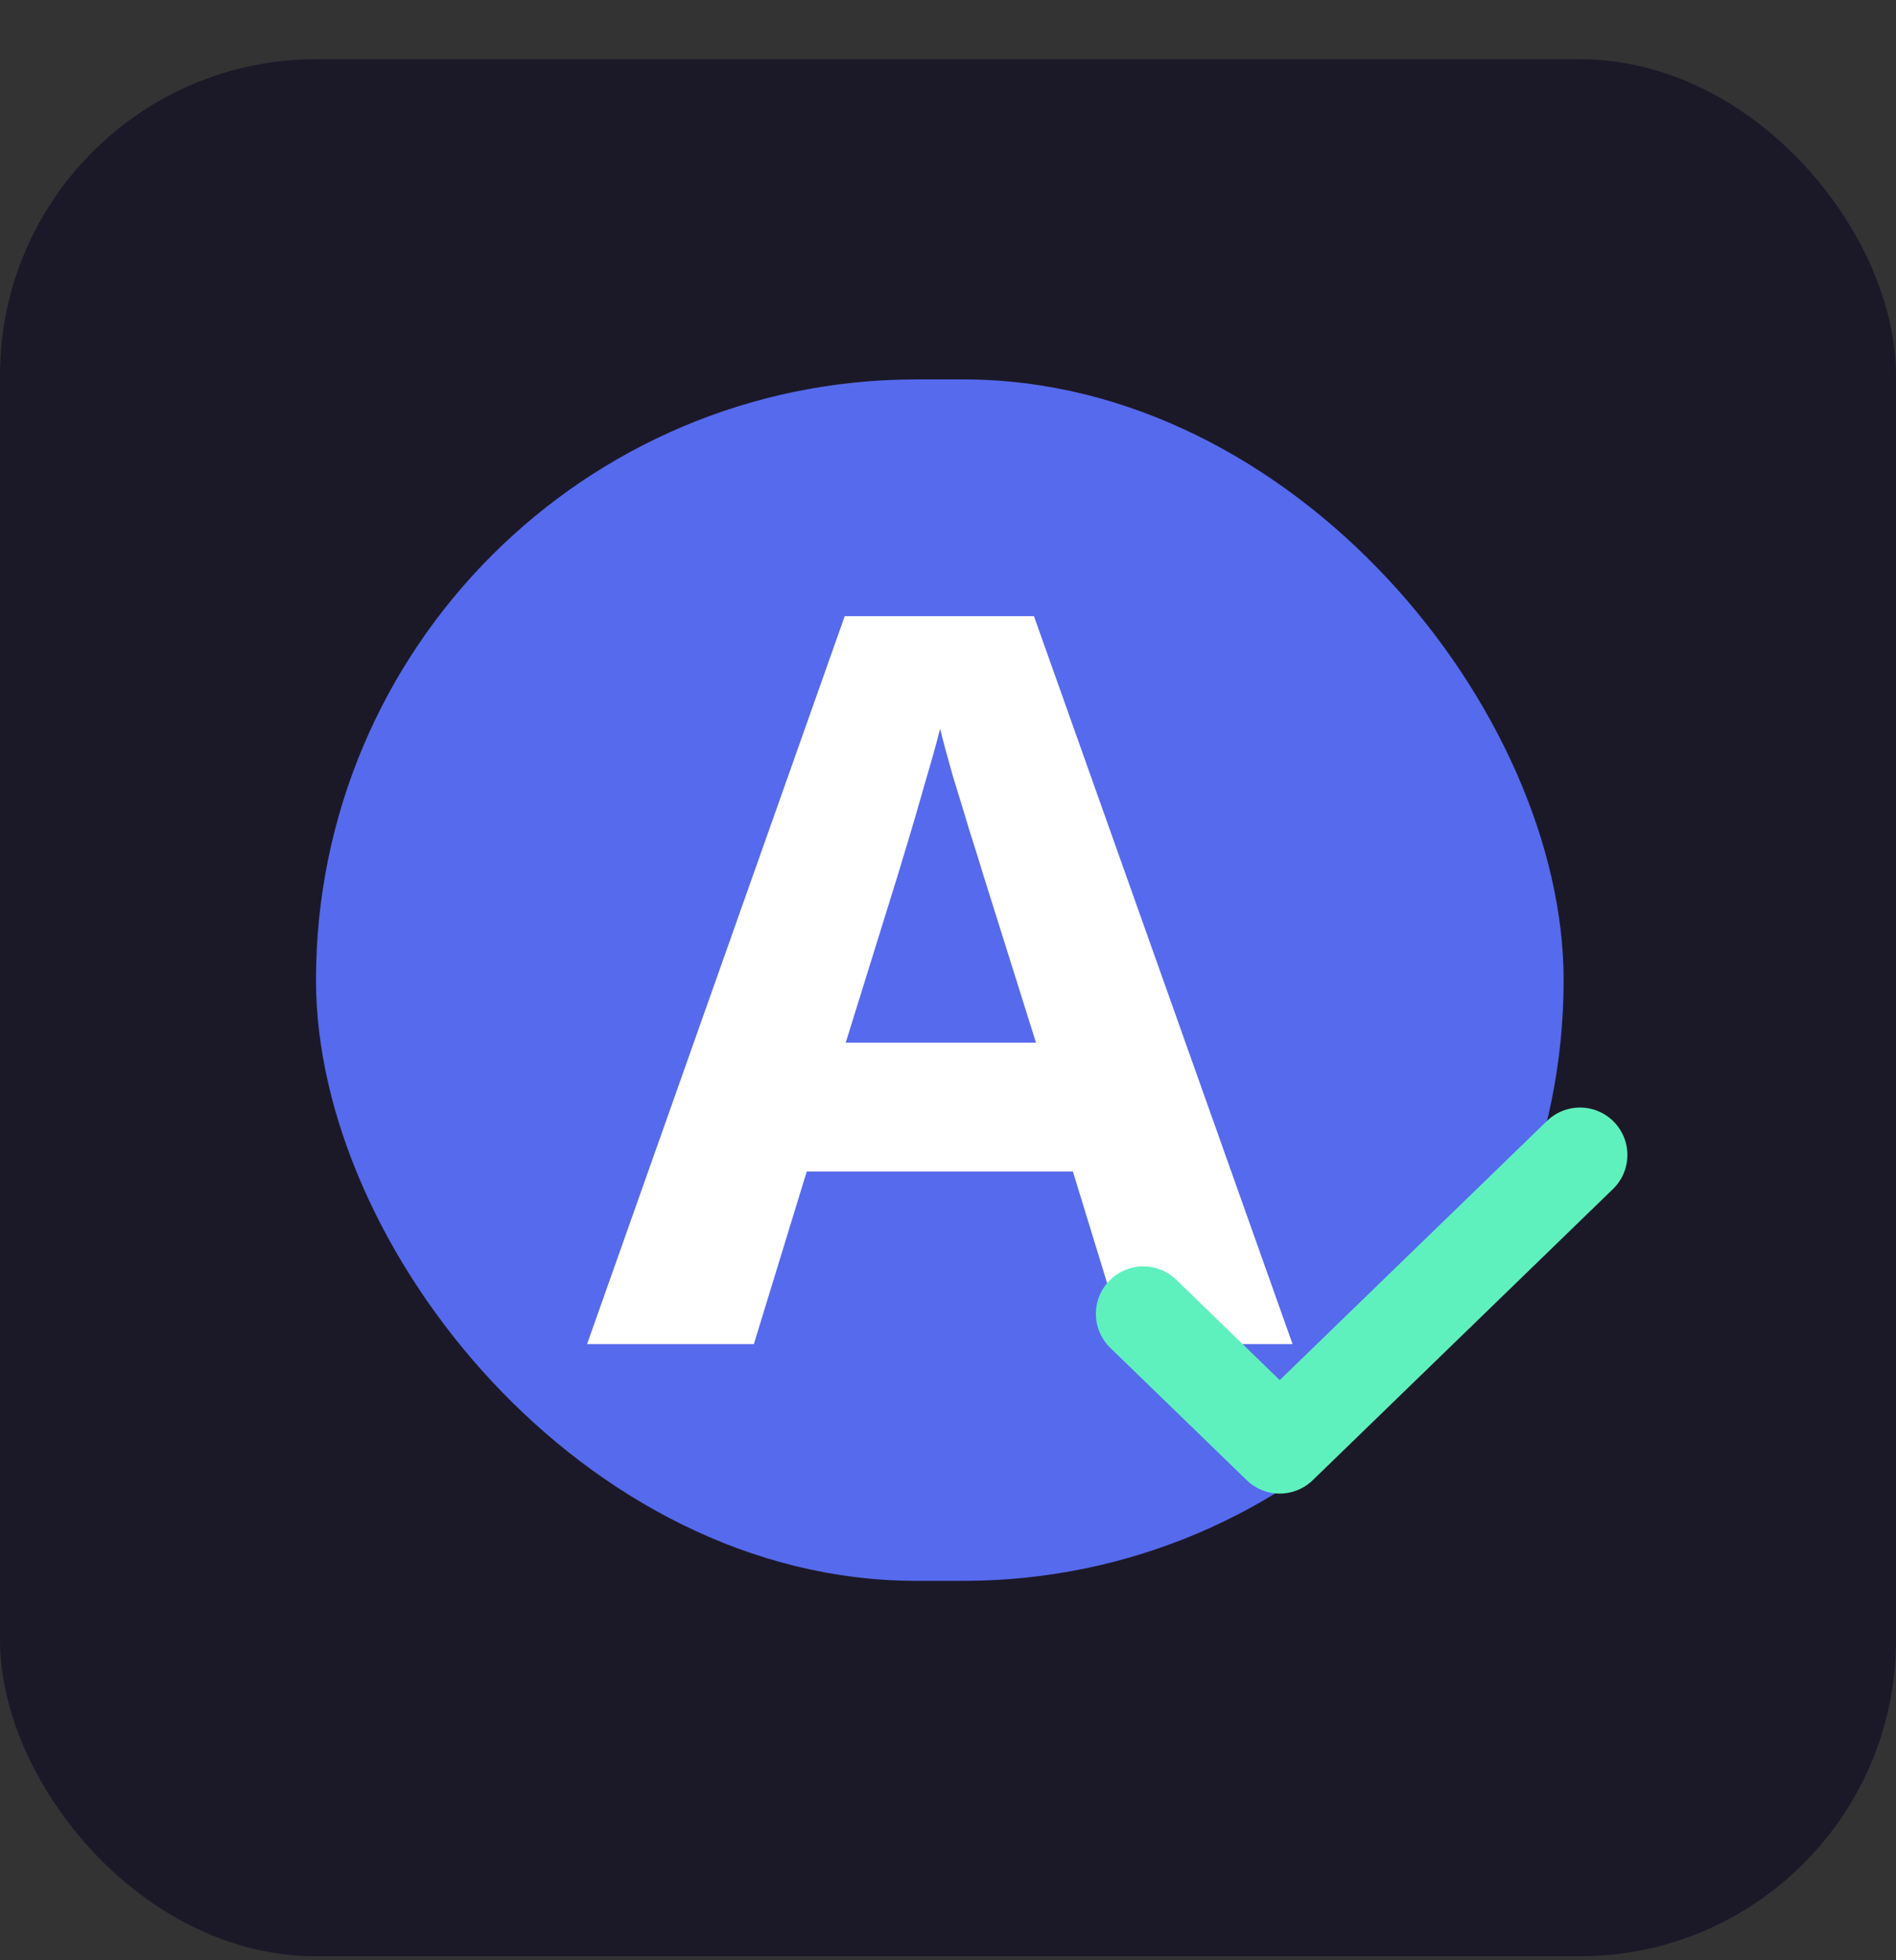
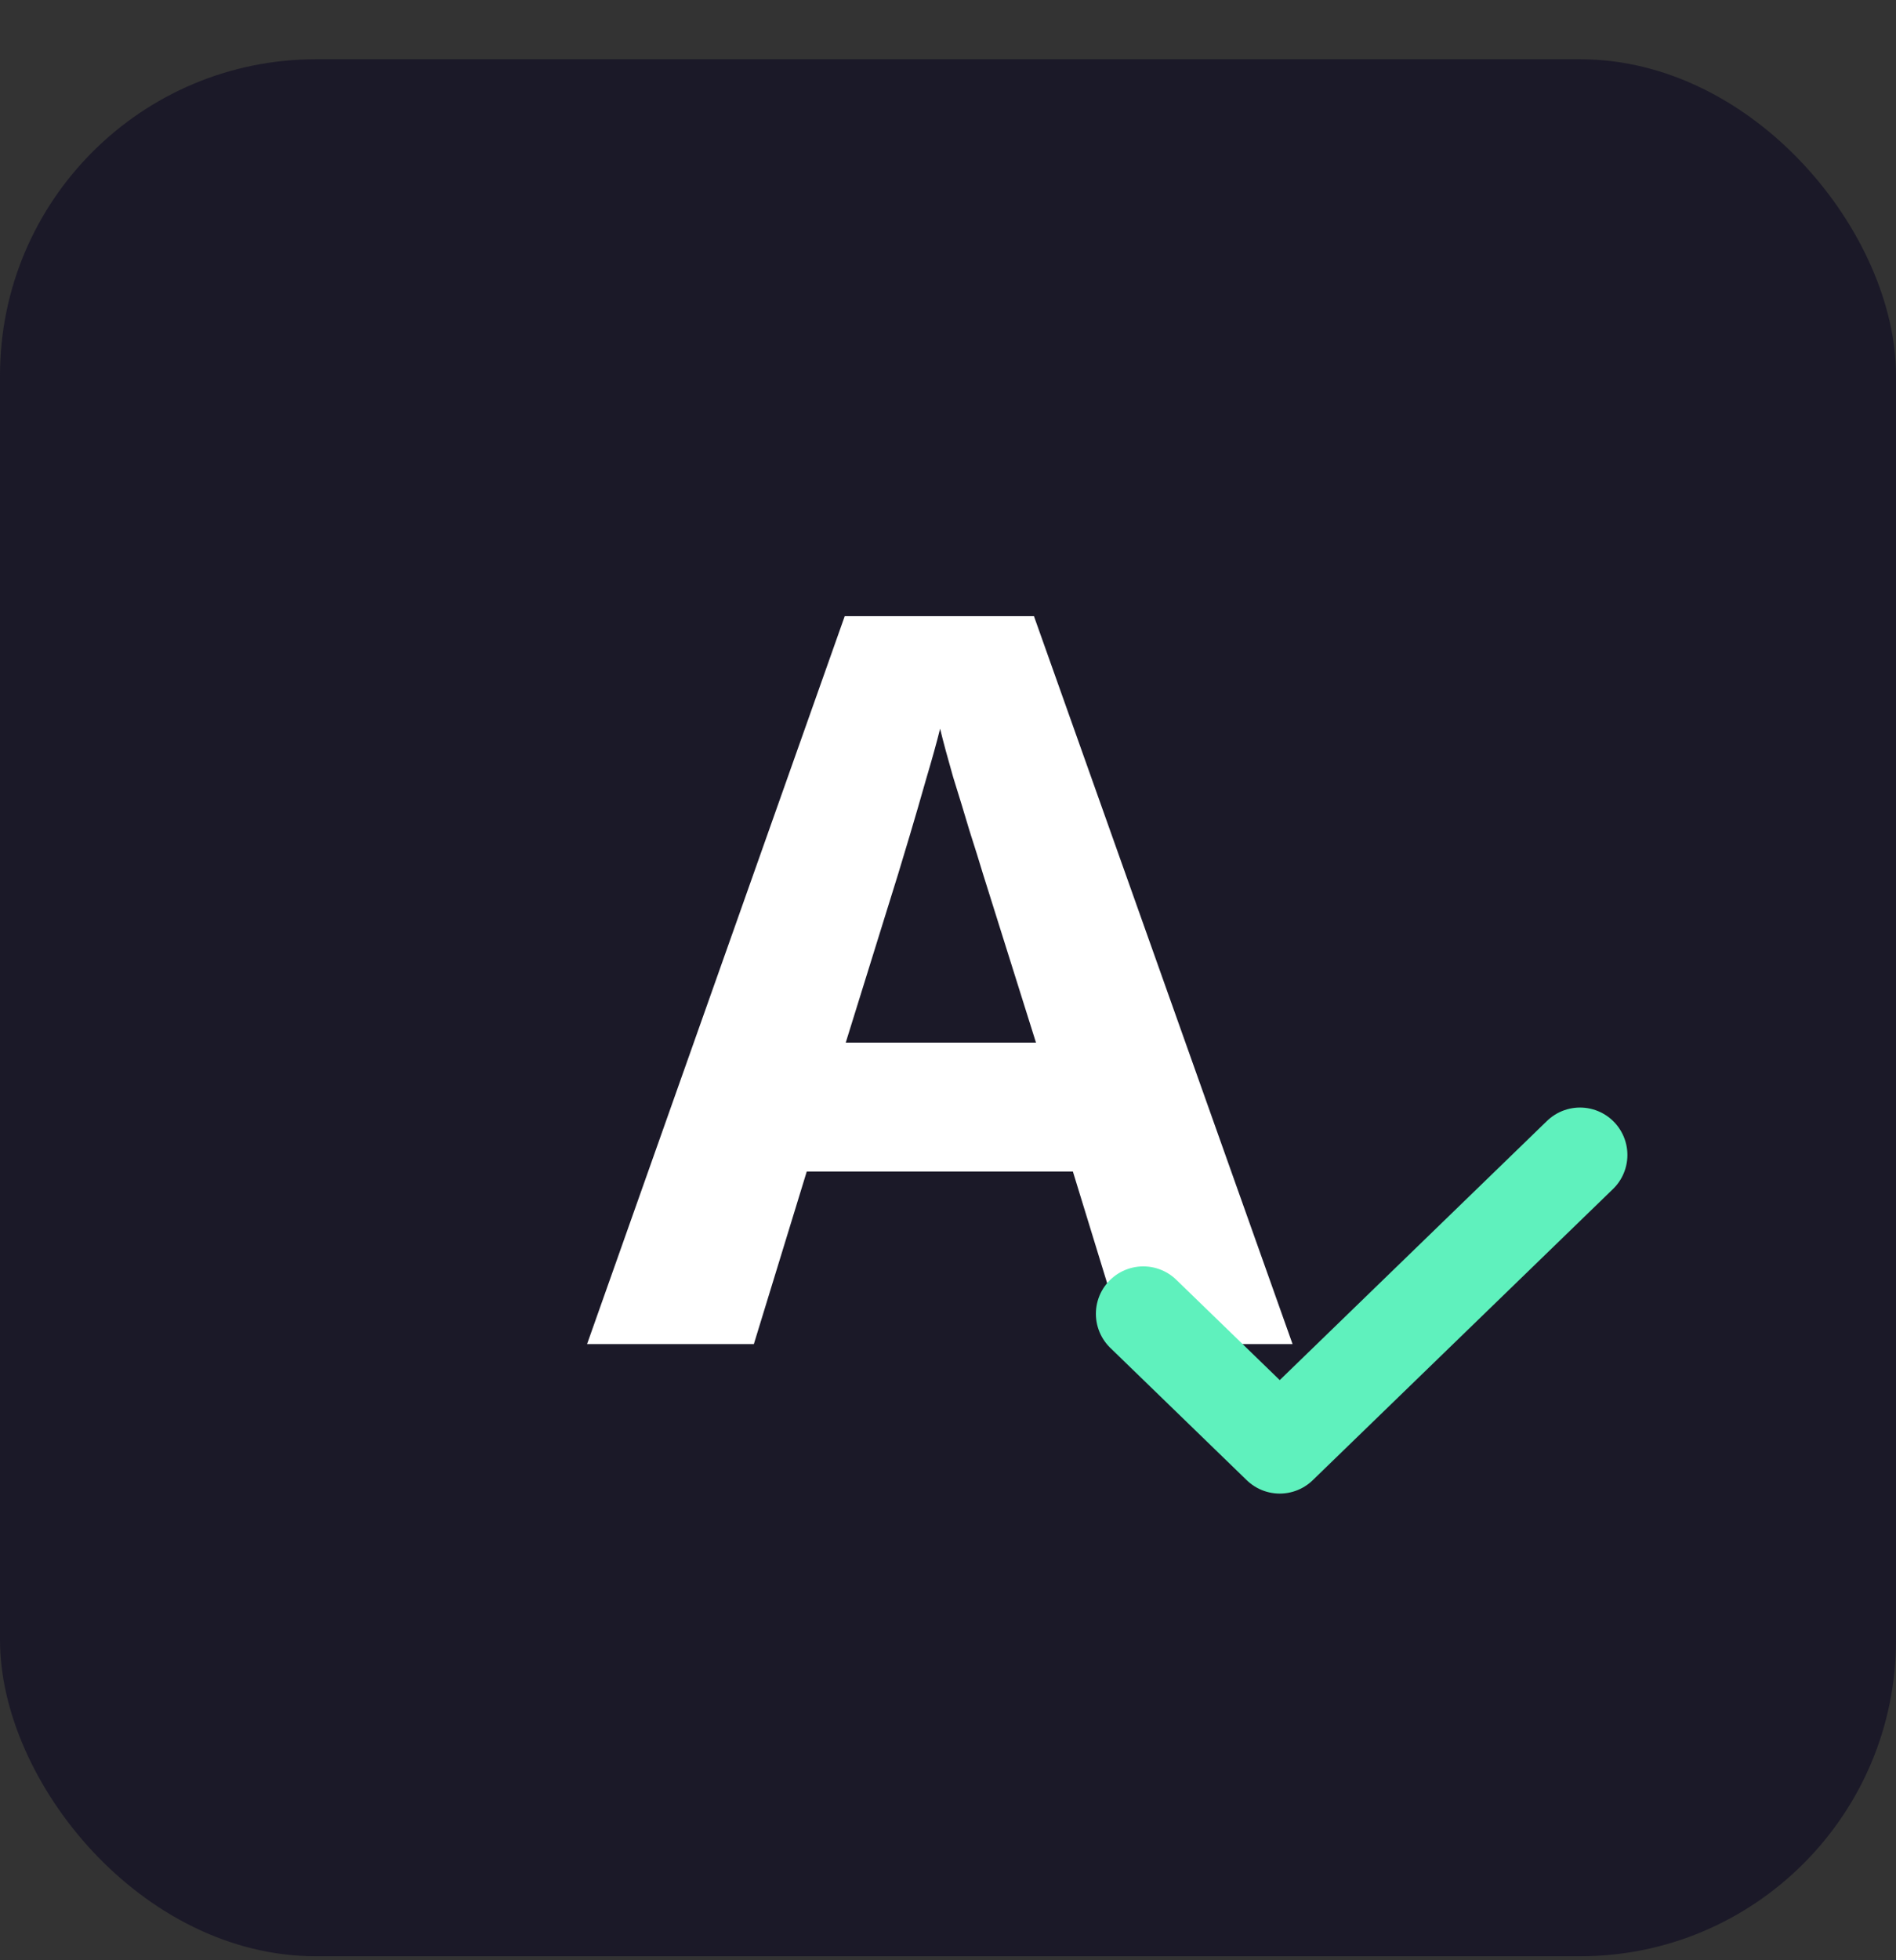
<svg xmlns="http://www.w3.org/2000/svg" width="30" height="31" viewBox="0 0 30 31" fill="none">
  <rect x="0" y="0" width="30" height="31" fill="#333333" stroke="none" />
  <rect y="0.937" width="30" height="30" rx="5" fill="#1B1928" />
-   <rect x="5" y="6" width="19.741" height="19" rx="9.5" fill="#566AED" />
  <path d="M17.814 21.256L16.976 18.527H12.765L11.928 21.256H9.289L13.366 9.744H16.36L20.452 21.256H17.814ZM16.392 16.488L15.554 13.822C15.501 13.644 15.43 13.417 15.341 13.14C15.257 12.857 15.17 12.573 15.08 12.285C14.996 11.992 14.927 11.739 14.875 11.524C14.822 11.739 14.748 12.005 14.653 12.324C14.564 12.638 14.477 12.936 14.393 13.218C14.308 13.501 14.248 13.702 14.211 13.822L13.382 16.488H16.392Z" fill="white" />
  <path d="M25 18.265L20.249 22.87L18.09 20.777" stroke="#5FF1BD" stroke-width="1.5" stroke-linecap="round" stroke-linejoin="round" />
</svg>